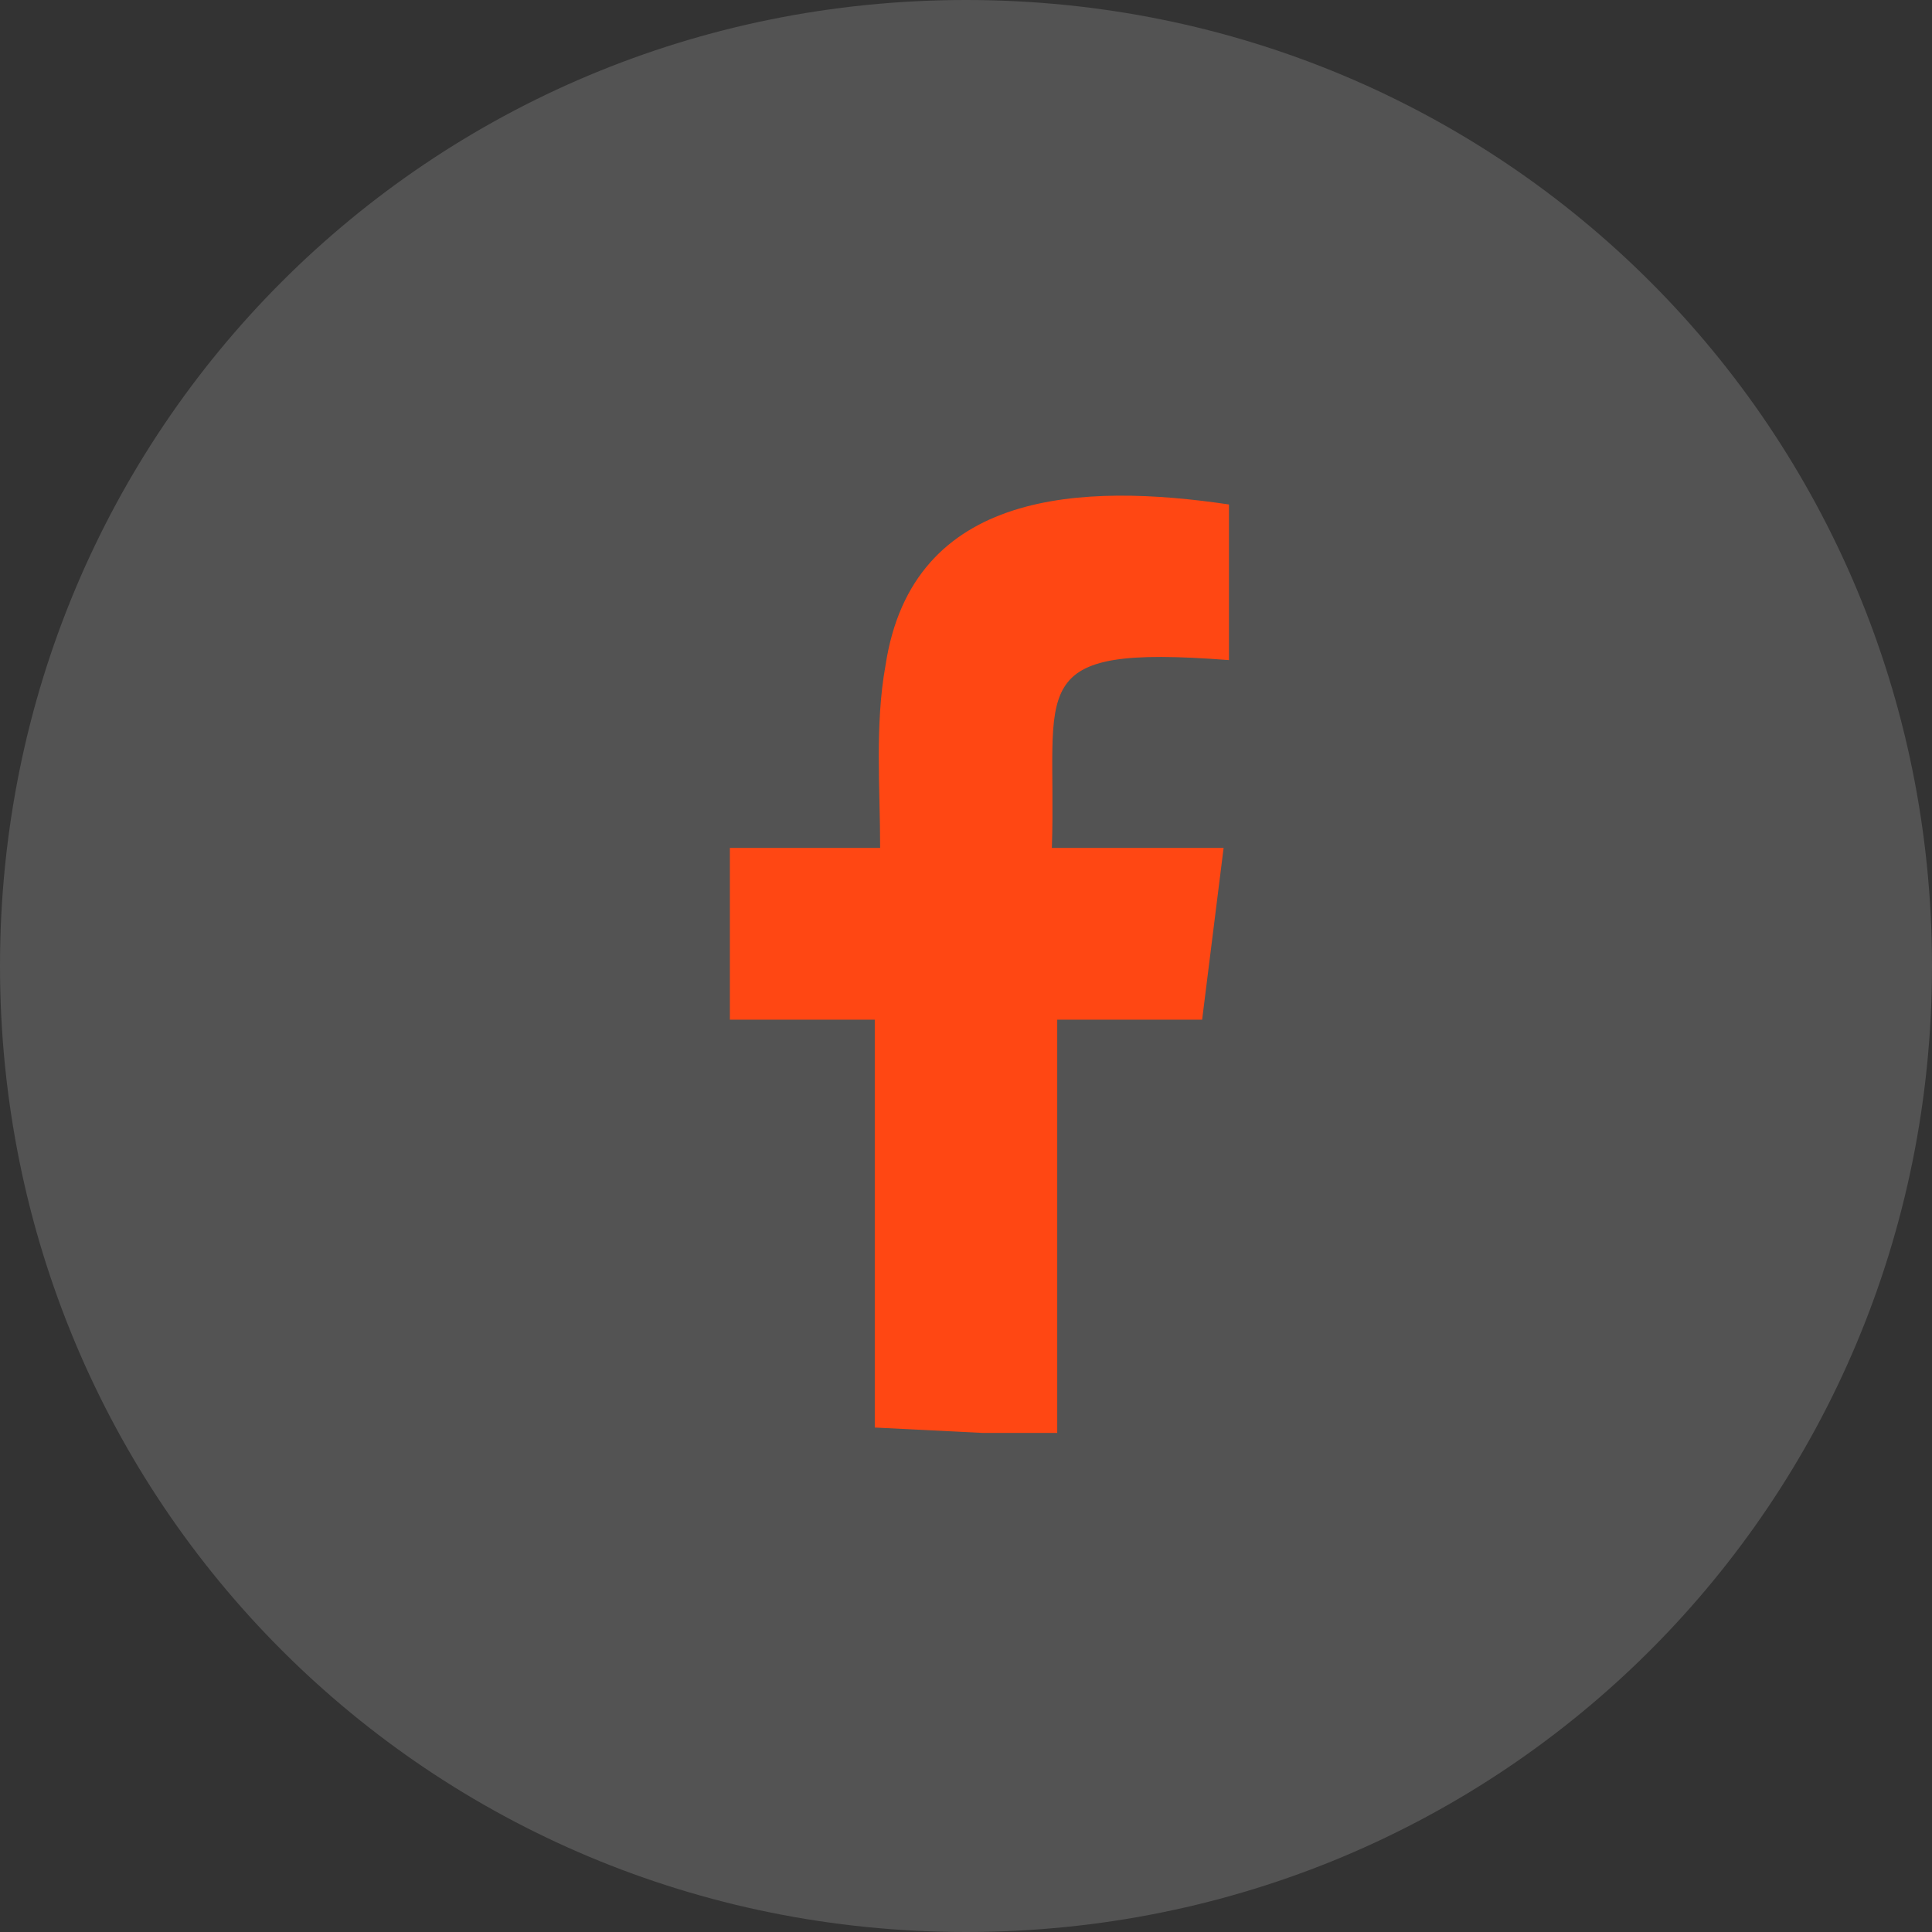
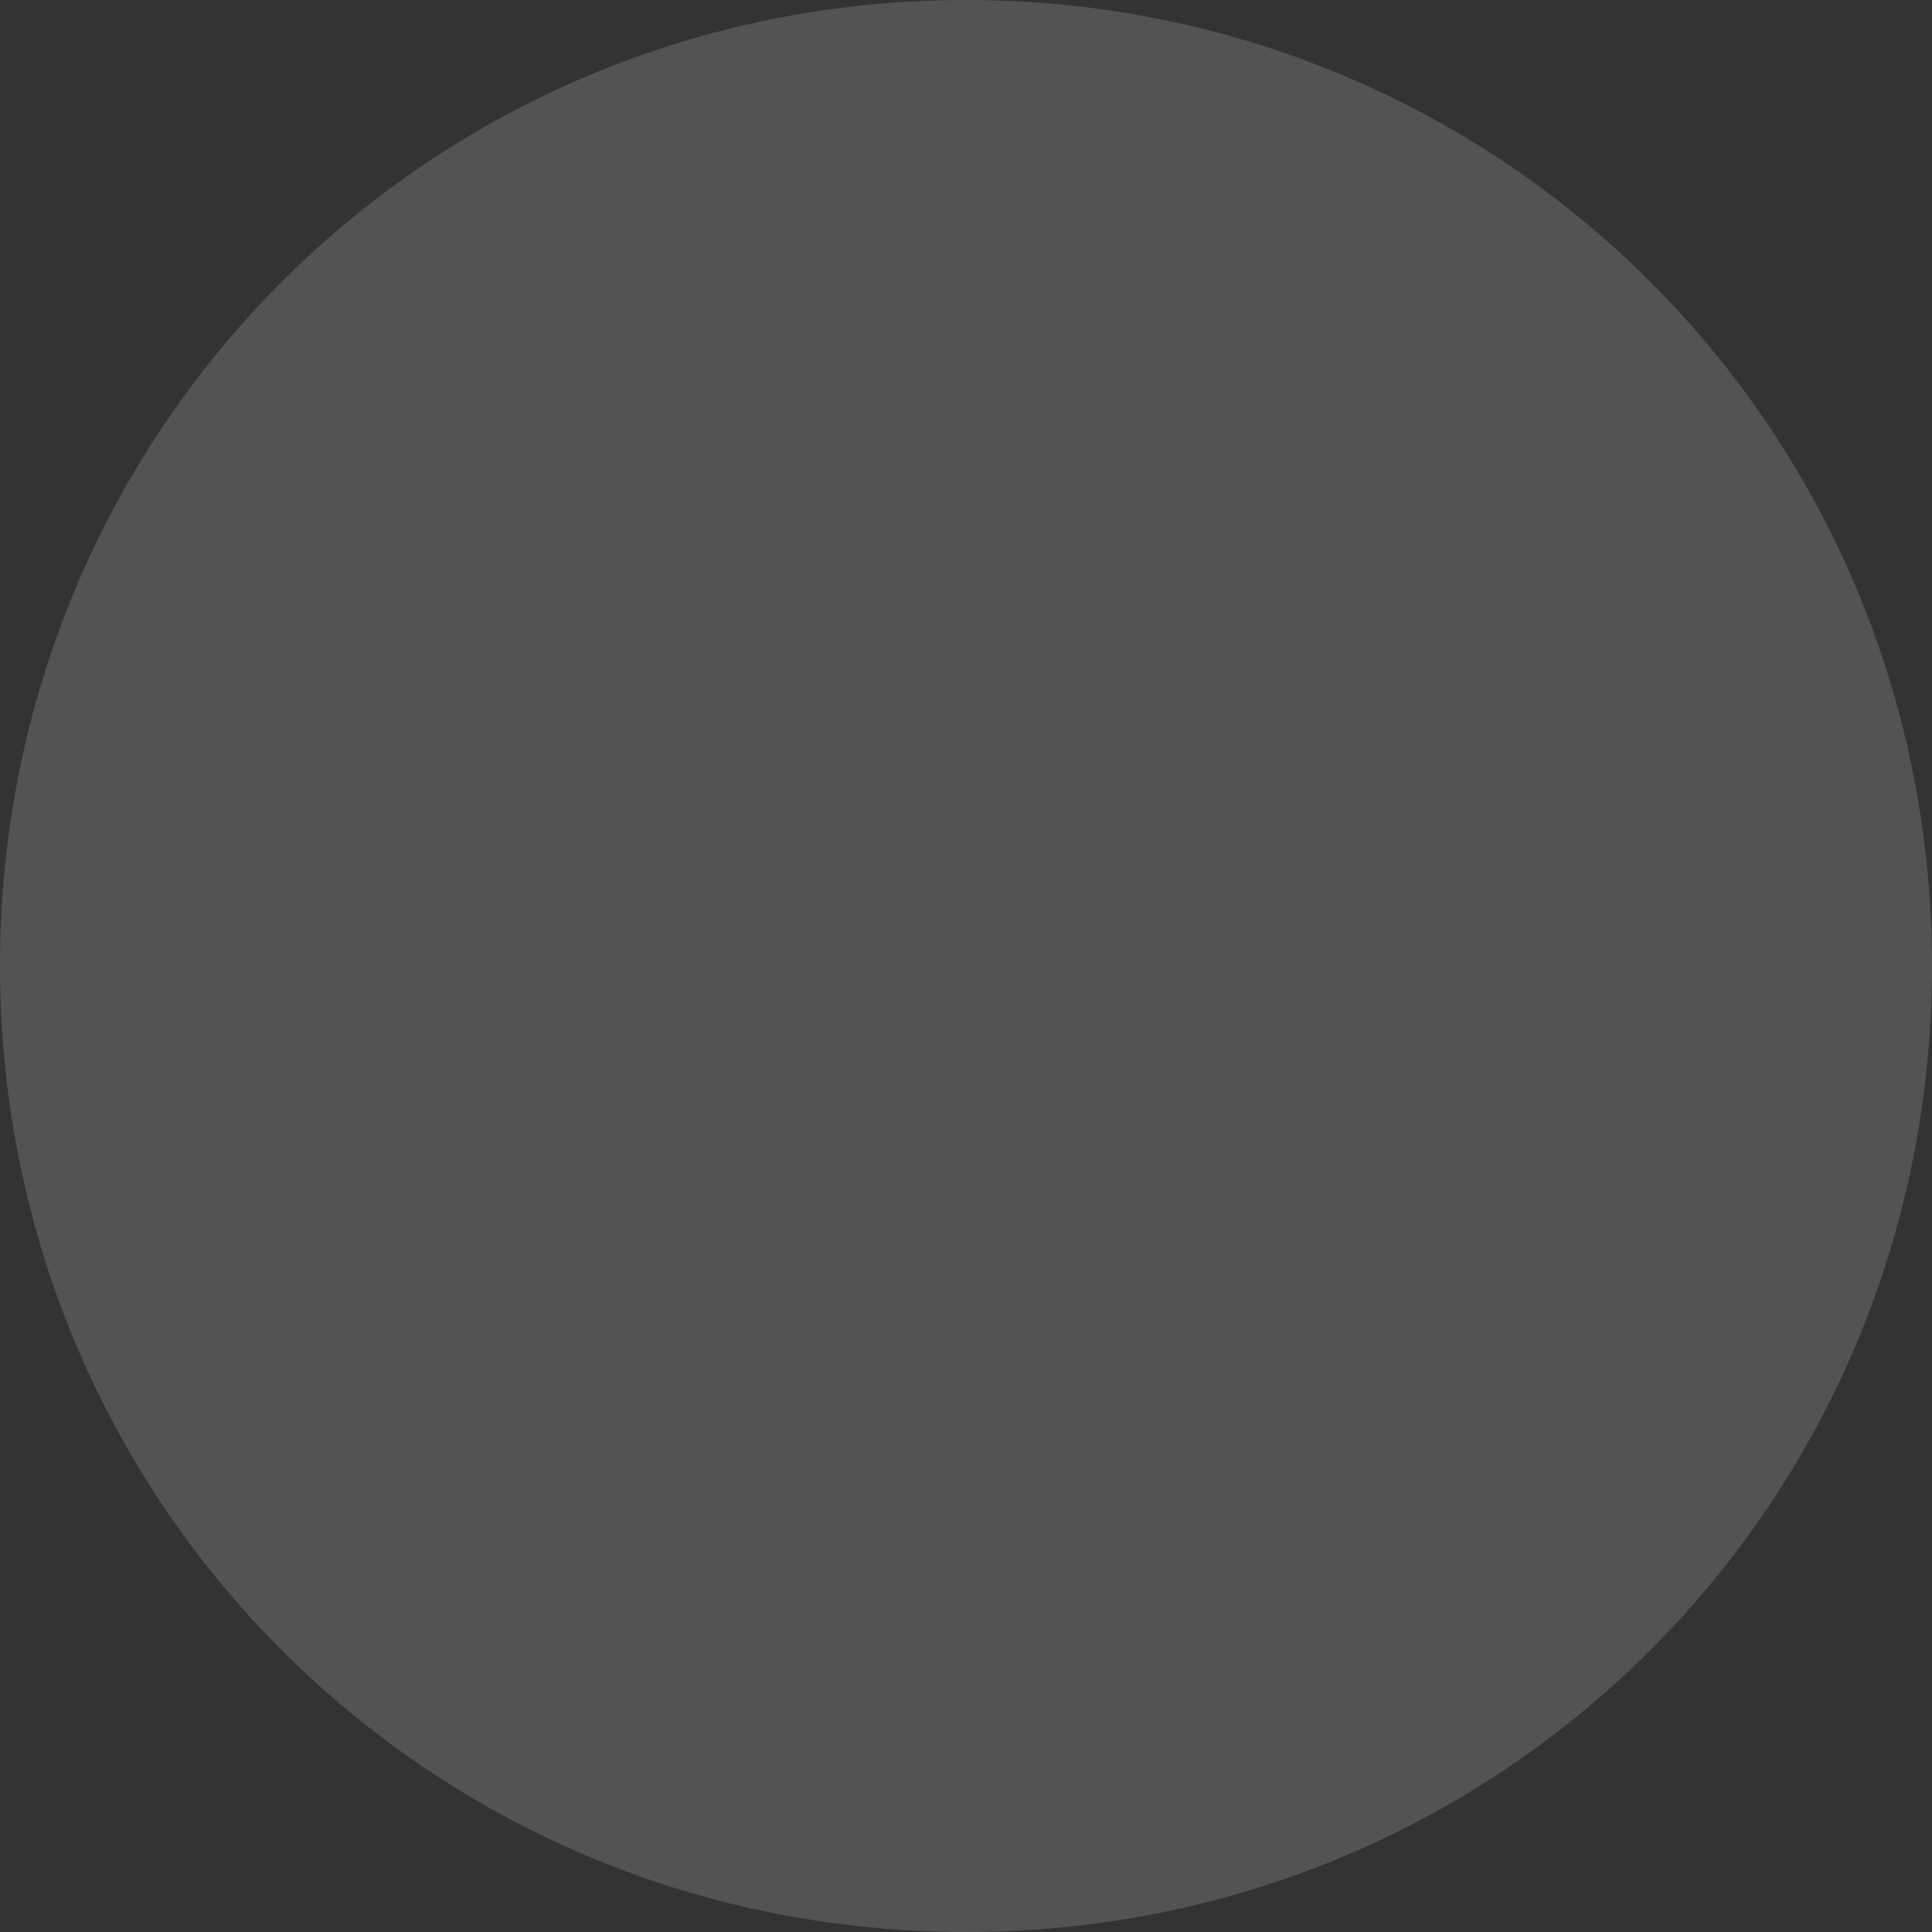
<svg xmlns="http://www.w3.org/2000/svg" width="36" height="36" fill="none">
  <rect width="100%" height="100%" fill="#333333" stroke="none" />
  <path d="M0 18C0 8 8 0 18 0s18 8 18 18-8 18-18 18S0 28 0 18z" fill="#fff" fill-opacity=".16" />
  <g clip-path="url(#clip0_20078_7544)">
    <path fill-rule="evenodd" clip-rule="evenodd" d="M22.8 15.8l-.4 3.2h-2.7v7.7h-1.4l-2-.1V19h-2.7v-3.2h2.8c0-1.1-.1-2.3.1-3.4.5-3.3 3.7-3.4 6.4-3v2.9c-3.9-.3-3.2.5-3.3 3.5h3.2z" fill="#FF4713" />
  </g>
  <defs>
    <clipPath id="clip0_20078_7544">
-       <path fill="#fff" transform="translate(8 8)" d="M0 0h20v20H0z" />
-     </clipPath>
+       </clipPath>
  </defs>
</svg>